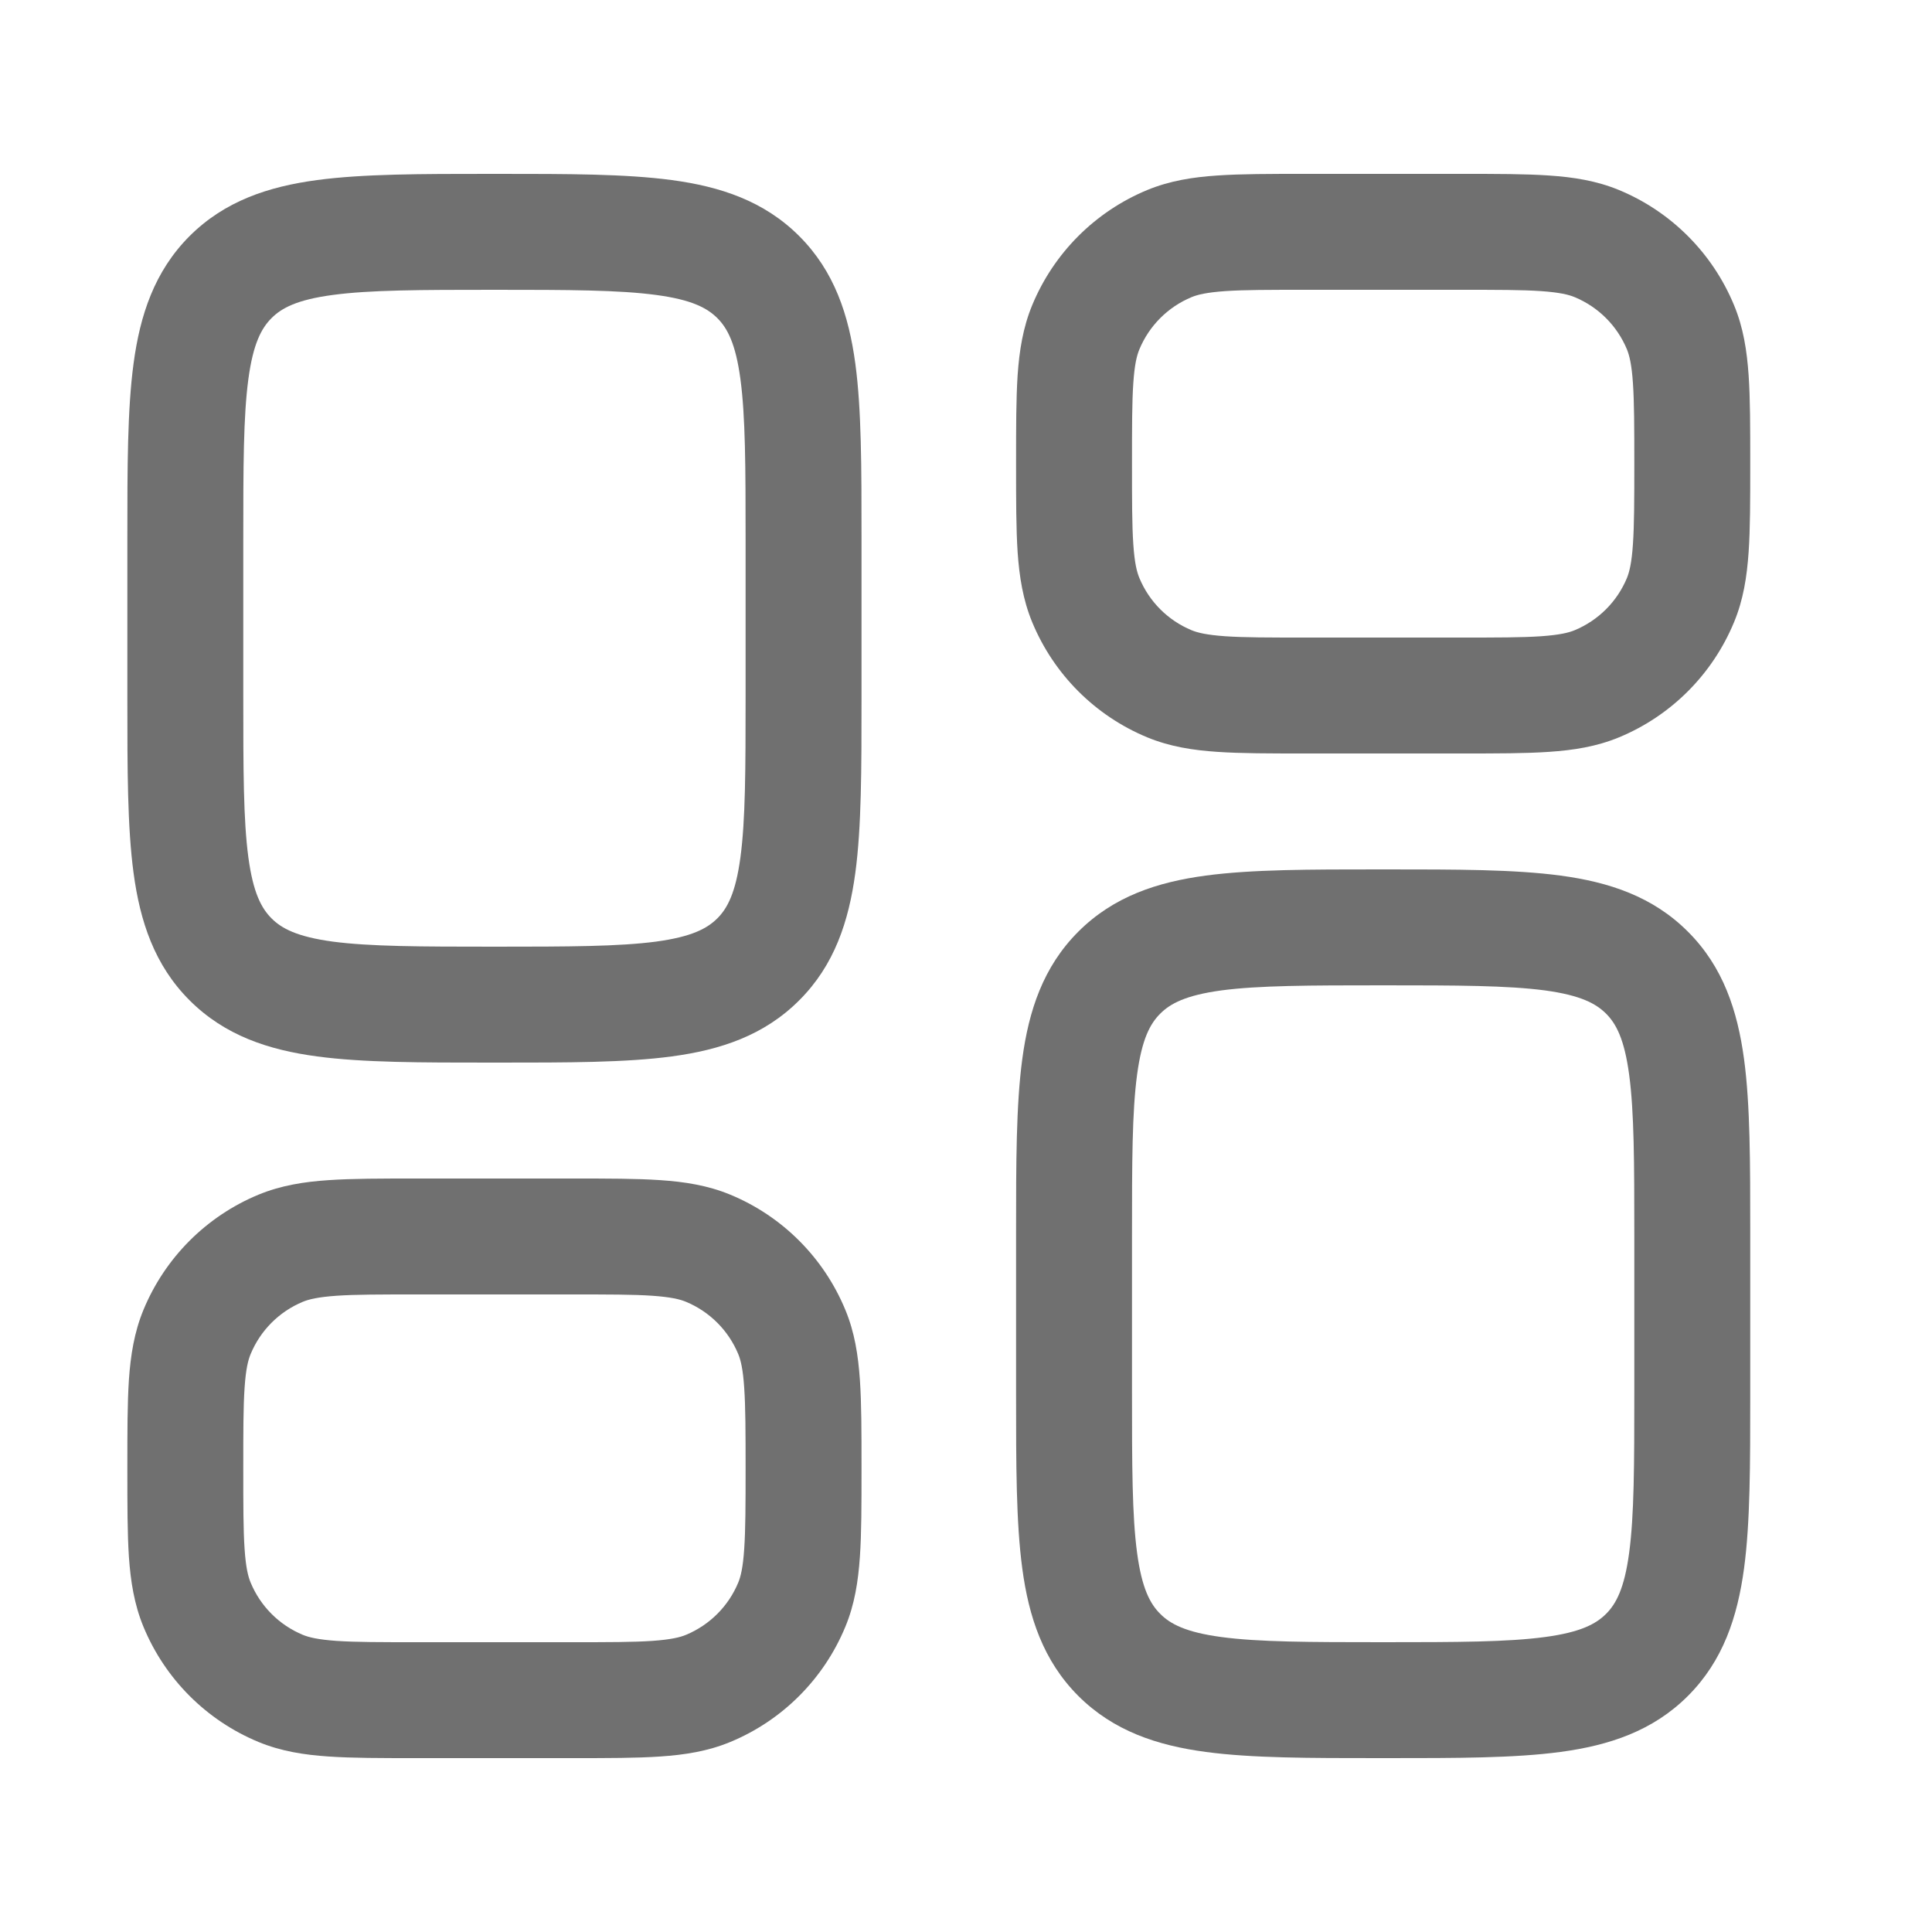
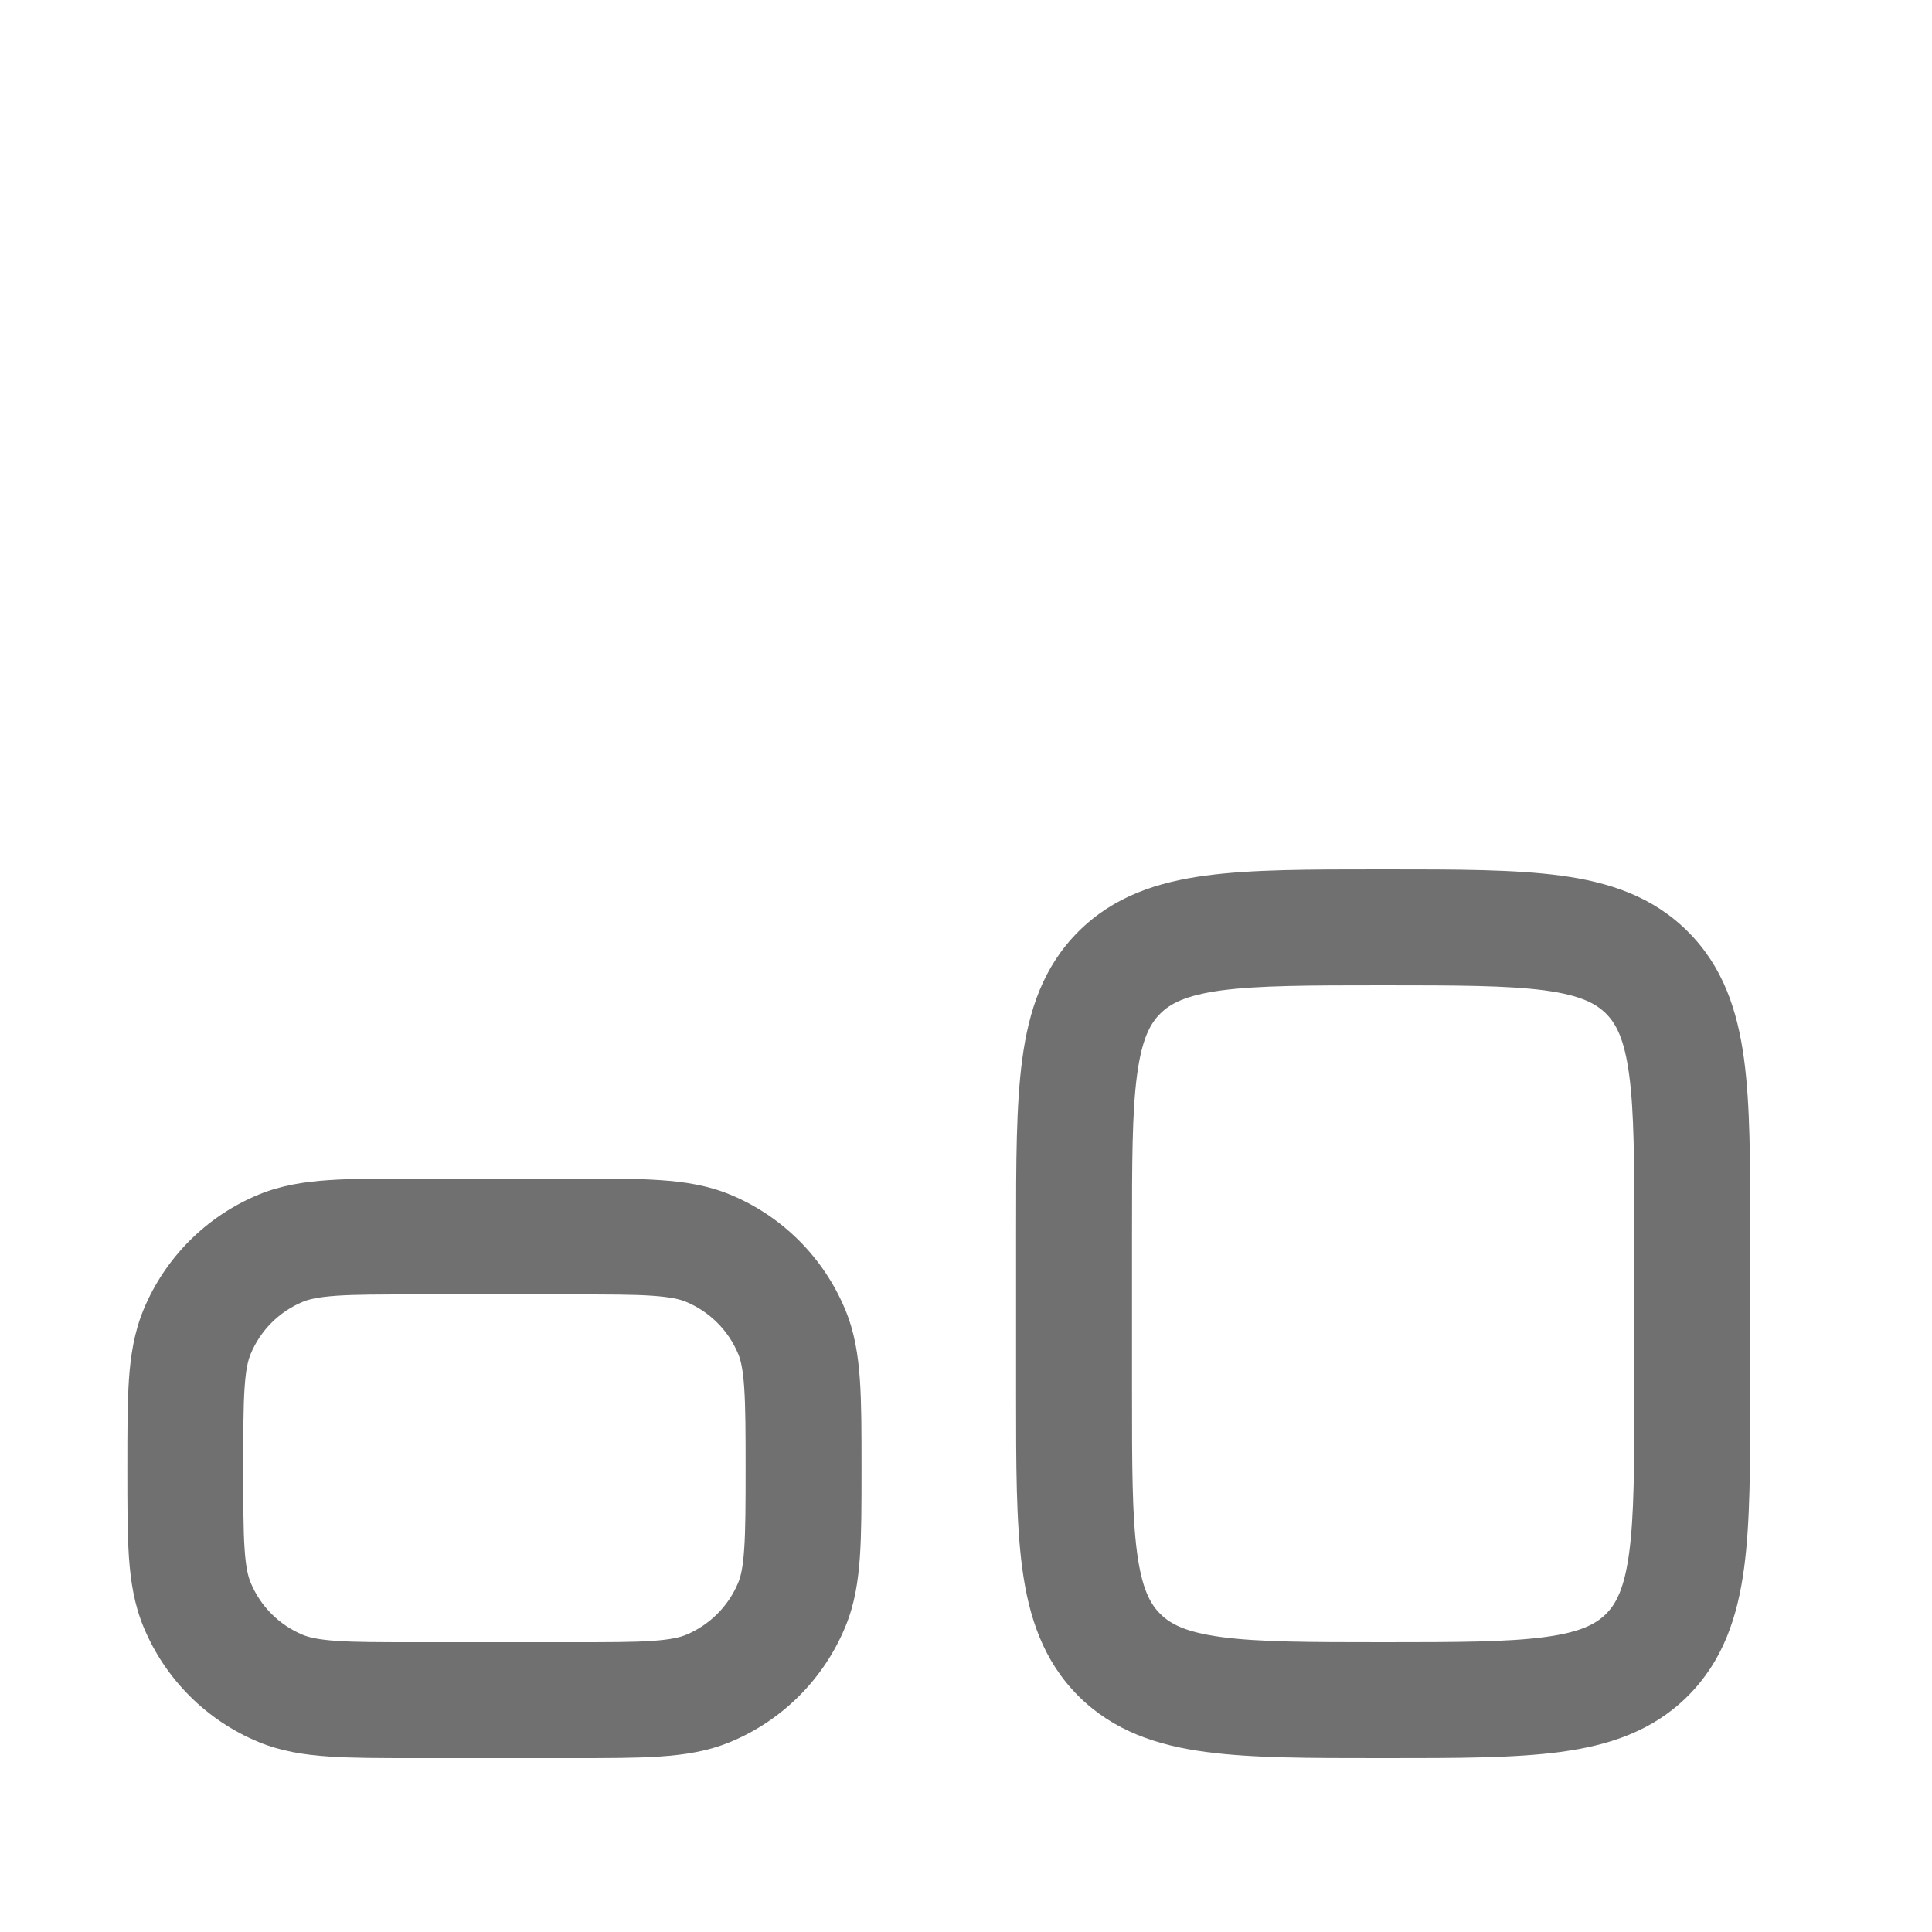
<svg xmlns="http://www.w3.org/2000/svg" width="25" height="25" viewBox="0 0 25 25" fill="none">
  <g id="Outline / Settings, Fine Tuning / Widget 5">
    <g id="Union">
-       <path fill-rule="evenodd" clip-rule="evenodd" d="M6.346 2.25C5.447 2.25 4.698 2.25 4.103 2.33C3.475 2.414 2.909 2.6 2.453 3.055C1.998 3.511 1.812 4.078 1.728 4.706C1.648 5.3 1.648 6.05 1.648 6.948V9.052C1.648 9.95 1.648 10.7 1.728 11.294C1.812 11.922 1.998 12.489 2.453 12.944C2.909 13.4 3.475 13.586 4.103 13.67C4.698 13.75 5.447 13.75 6.346 13.75H6.45C7.348 13.75 8.097 13.75 8.692 13.67C9.32 13.586 9.887 13.4 10.342 12.944C10.798 12.489 10.983 11.922 11.068 11.294C11.148 10.7 11.148 9.95 11.148 9.052V6.948C11.148 6.05 11.148 5.3 11.068 4.706C10.983 4.078 10.798 3.511 10.342 3.055C9.887 2.6 9.32 2.414 8.692 2.33C8.097 2.25 7.348 2.25 6.45 2.25H6.346ZM3.514 4.116C3.644 3.986 3.842 3.879 4.303 3.817C4.786 3.752 5.434 3.75 6.398 3.75C7.362 3.75 8.009 3.752 8.492 3.817C8.954 3.879 9.151 3.986 9.282 4.116C9.412 4.246 9.519 4.444 9.581 4.905C9.646 5.388 9.648 6.036 9.648 7V9C9.648 9.964 9.646 10.612 9.581 11.095C9.519 11.556 9.412 11.754 9.282 11.884C9.151 12.014 8.954 12.121 8.492 12.184C8.009 12.248 7.362 12.25 6.398 12.25C5.434 12.25 4.786 12.248 4.303 12.184C3.842 12.121 3.644 12.014 3.514 11.884C3.384 11.754 3.276 11.556 3.214 11.095C3.149 10.612 3.148 9.964 3.148 9V7C3.148 6.036 3.149 5.388 3.214 4.905C3.276 4.444 3.384 4.246 3.514 4.116Z" fill="#707070" />
      <path fill-rule="evenodd" clip-rule="evenodd" d="M17.846 11.25C16.947 11.25 16.198 11.25 15.603 11.33C14.975 11.414 14.409 11.6 13.953 12.056C13.498 12.511 13.312 13.078 13.228 13.706C13.148 14.3 13.148 15.05 13.148 15.948V18.052C13.148 18.951 13.148 19.7 13.228 20.294C13.312 20.922 13.498 21.489 13.953 21.945C14.409 22.4 14.975 22.586 15.603 22.67C16.198 22.75 16.947 22.75 17.846 22.75H17.95C18.848 22.75 19.597 22.75 20.192 22.67C20.82 22.586 21.387 22.4 21.842 21.945C22.298 21.489 22.483 20.922 22.568 20.294C22.648 19.7 22.648 18.951 22.648 18.052V15.948C22.648 15.05 22.648 14.3 22.568 13.706C22.483 13.078 22.298 12.511 21.842 12.056C21.387 11.6 20.82 11.414 20.192 11.33C19.597 11.25 18.848 11.25 17.95 11.25H17.846ZM15.014 13.116C15.144 12.986 15.342 12.879 15.803 12.816C16.286 12.752 16.934 12.75 17.898 12.75C18.862 12.75 19.509 12.752 19.992 12.816C20.454 12.879 20.651 12.986 20.782 13.116C20.912 13.246 21.019 13.444 21.081 13.905C21.146 14.388 21.148 15.036 21.148 16V18C21.148 18.964 21.146 19.612 21.081 20.095C21.019 20.556 20.912 20.754 20.782 20.884C20.651 21.014 20.454 21.121 19.992 21.183C19.509 21.248 18.862 21.25 17.898 21.25C16.934 21.25 16.286 21.248 15.803 21.183C15.342 21.121 15.144 21.014 15.014 20.884C14.883 20.754 14.776 20.556 14.714 20.095C14.649 19.612 14.648 18.964 14.648 18V16C14.648 15.036 14.649 14.388 14.714 13.905C14.776 13.444 14.883 13.246 15.014 13.116Z" fill="#707070" />
-       <path fill-rule="evenodd" clip-rule="evenodd" d="M16.872 2.25H18.923C19.367 2.25 19.738 2.25 20.043 2.271C20.36 2.292 20.66 2.339 20.95 2.459C21.624 2.738 22.159 3.274 22.438 3.948C22.559 4.238 22.605 4.538 22.627 4.855C22.648 5.159 22.648 5.53 22.648 5.975V6.025C22.648 6.47 22.648 6.841 22.627 7.145C22.605 7.462 22.559 7.762 22.438 8.052C22.159 8.726 21.624 9.262 20.95 9.541C20.66 9.661 20.36 9.708 20.043 9.729C19.738 9.75 19.367 9.75 18.923 9.75H16.872C16.428 9.75 16.057 9.75 15.752 9.729C15.435 9.708 15.136 9.661 14.845 9.541C14.171 9.262 13.636 8.726 13.357 8.052C13.237 7.762 13.19 7.462 13.168 7.145C13.148 6.841 13.148 6.47 13.148 6.025V5.975C13.148 5.53 13.148 5.159 13.168 4.855C13.19 4.538 13.237 4.238 13.357 3.948C13.636 3.274 14.171 2.738 14.845 2.459C15.136 2.339 15.435 2.292 15.752 2.271C16.057 2.25 16.428 2.25 16.872 2.25ZM15.854 3.767C15.614 3.784 15.496 3.813 15.419 3.845C15.113 3.972 14.87 4.215 14.743 4.522C14.711 4.599 14.681 4.716 14.665 4.957C14.648 5.204 14.648 5.524 14.648 6C14.648 6.476 14.648 6.796 14.665 7.043C14.681 7.284 14.711 7.401 14.743 7.478C14.87 7.785 15.113 8.028 15.419 8.155C15.496 8.187 15.614 8.216 15.854 8.233C16.102 8.25 16.422 8.25 16.898 8.25H18.898C19.374 8.25 19.694 8.25 19.941 8.233C20.182 8.216 20.299 8.187 20.376 8.155C20.682 8.028 20.926 7.785 21.053 7.478C21.084 7.401 21.114 7.284 21.13 7.043C21.147 6.796 21.148 6.476 21.148 6C21.148 5.524 21.147 5.204 21.13 4.957C21.114 4.716 21.084 4.599 21.053 4.522C20.926 4.215 20.682 3.972 20.376 3.845C20.299 3.813 20.182 3.784 19.941 3.767C19.694 3.75 19.374 3.75 18.898 3.75H16.898C16.422 3.75 16.102 3.75 15.854 3.767Z" fill="#707070" />
      <path fill-rule="evenodd" clip-rule="evenodd" d="M5.372 15.25C4.928 15.25 4.557 15.25 4.252 15.271C3.935 15.292 3.636 15.339 3.345 15.459C2.671 15.738 2.136 16.274 1.857 16.948C1.737 17.238 1.69 17.538 1.668 17.855C1.648 18.159 1.648 18.53 1.648 18.975V19.025C1.648 19.47 1.648 19.841 1.668 20.145C1.69 20.462 1.737 20.762 1.857 21.052C2.136 21.726 2.671 22.262 3.345 22.541C3.636 22.661 3.935 22.708 4.252 22.729C4.557 22.75 4.928 22.75 5.372 22.75H7.423C7.867 22.75 8.238 22.75 8.543 22.729C8.86 22.708 9.16 22.661 9.45 22.541C10.124 22.262 10.659 21.726 10.938 21.052C11.059 20.762 11.105 20.462 11.127 20.145C11.148 19.841 11.148 19.47 11.148 19.025V18.975C11.148 18.53 11.148 18.159 11.127 17.855C11.105 17.538 11.059 17.238 10.938 16.948C10.659 16.274 10.124 15.738 9.45 15.459C9.16 15.339 8.86 15.292 8.543 15.271C8.238 15.25 7.867 15.25 7.423 15.25H5.372ZM3.919 16.845C3.997 16.813 4.114 16.784 4.354 16.767C4.602 16.75 4.921 16.75 5.398 16.75H7.398C7.874 16.75 8.194 16.75 8.441 16.767C8.682 16.784 8.799 16.813 8.876 16.845C9.182 16.972 9.426 17.215 9.553 17.522C9.585 17.599 9.614 17.716 9.63 17.957C9.647 18.204 9.648 18.524 9.648 19C9.648 19.476 9.647 19.796 9.63 20.043C9.614 20.284 9.585 20.401 9.553 20.478C9.426 20.785 9.182 21.028 8.876 21.155C8.799 21.187 8.682 21.216 8.441 21.233C8.194 21.25 7.874 21.25 7.398 21.25H5.398C4.921 21.25 4.602 21.25 4.354 21.233C4.114 21.216 3.997 21.187 3.919 21.155C3.613 21.028 3.37 20.785 3.243 20.478C3.211 20.401 3.181 20.284 3.165 20.043C3.148 19.796 3.148 19.476 3.148 19C3.148 18.524 3.148 18.204 3.165 17.957C3.181 17.716 3.211 17.599 3.243 17.522C3.37 17.215 3.613 16.972 3.919 16.845Z" fill="#707070" />
    </g>
  </g>
</svg>